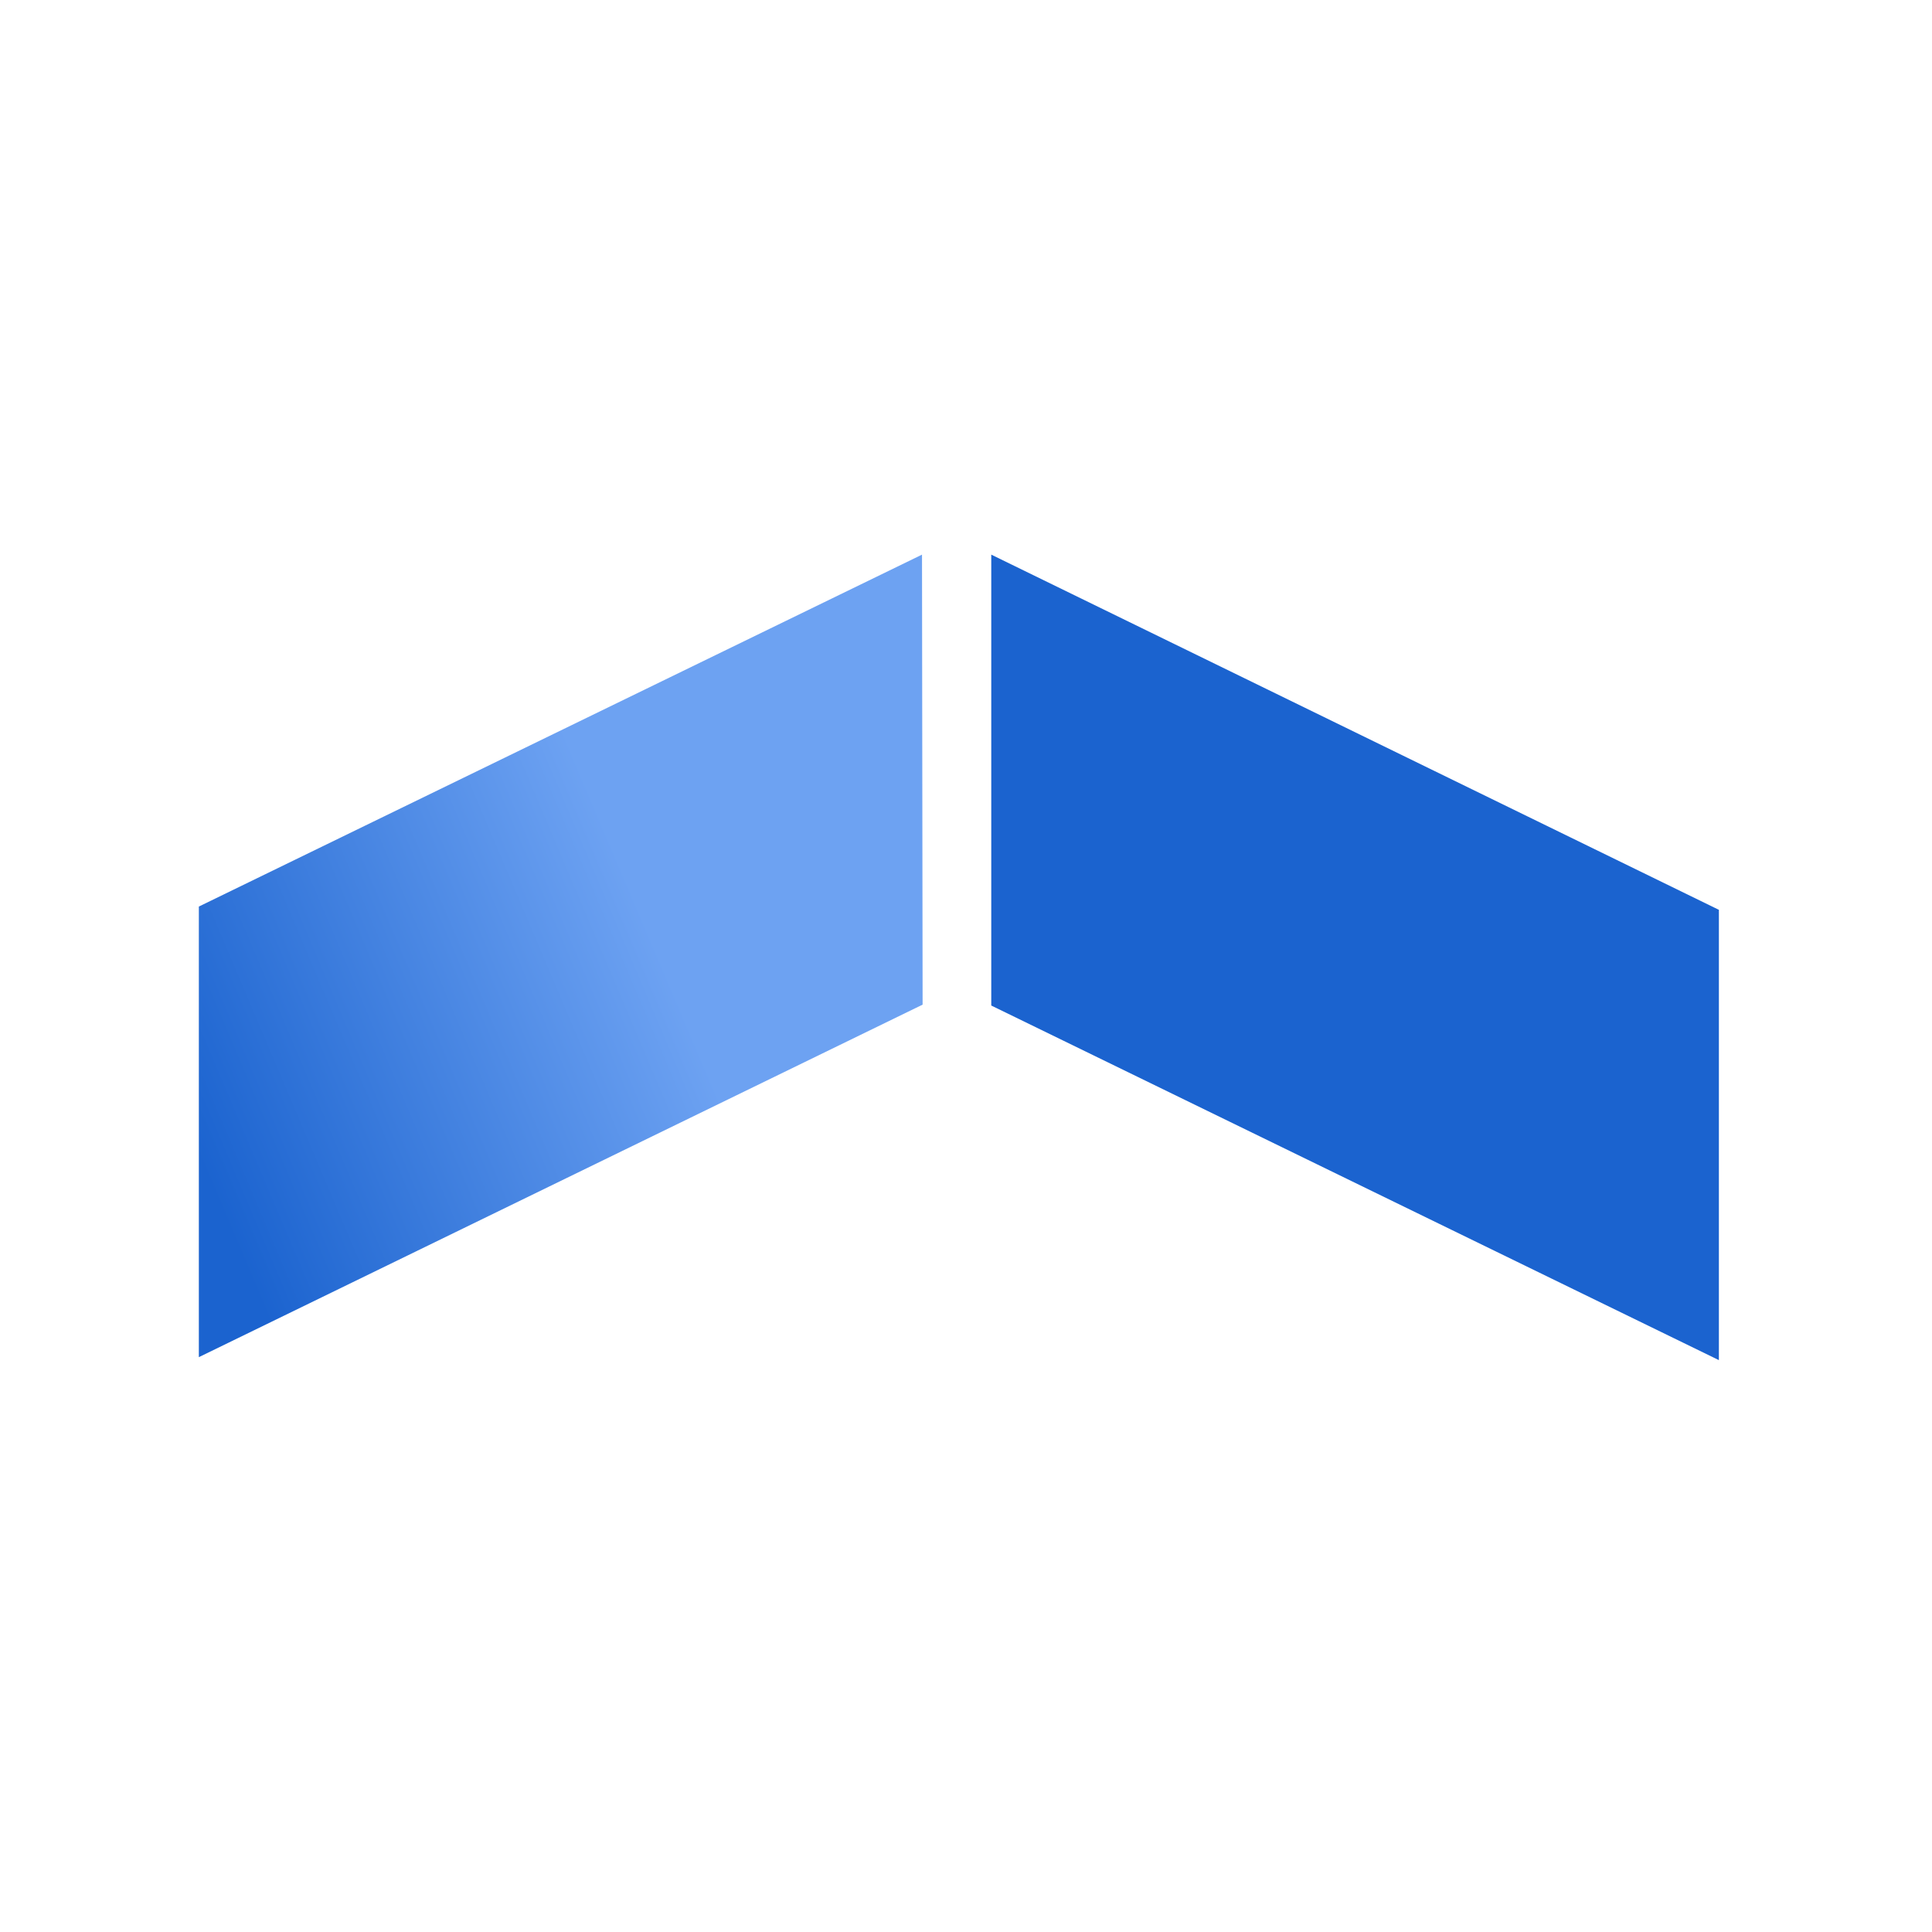
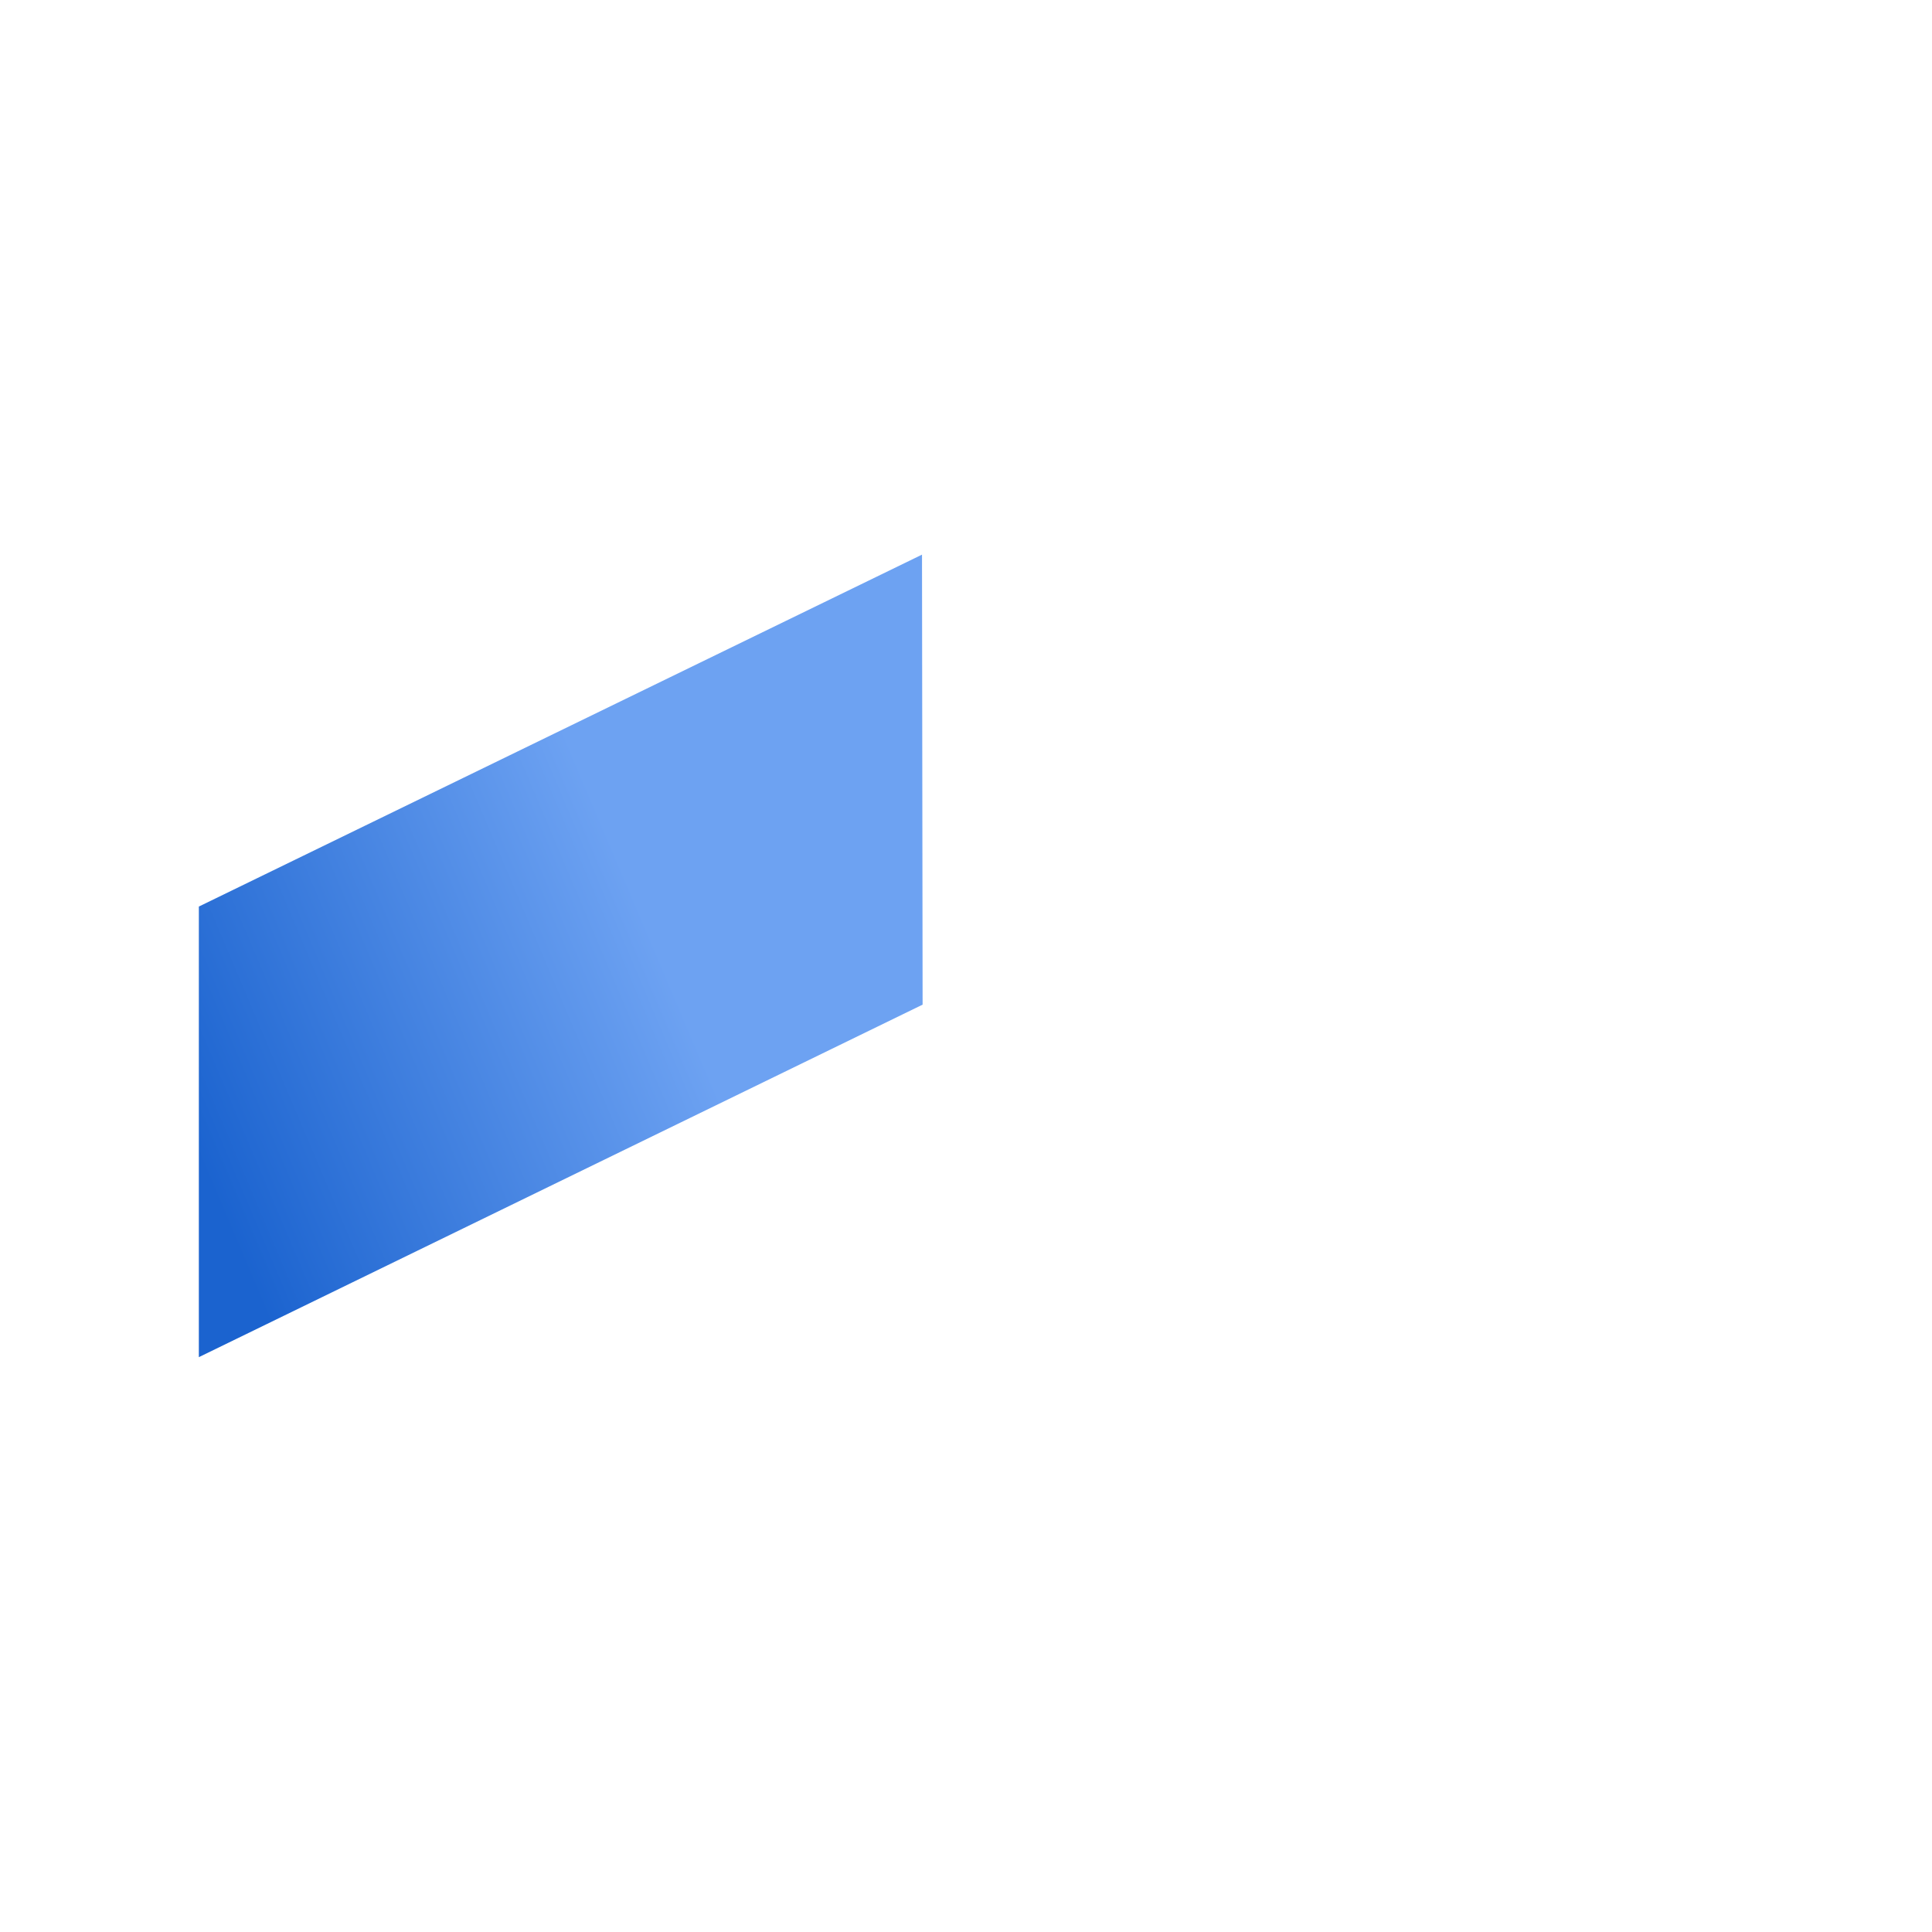
<svg xmlns="http://www.w3.org/2000/svg" width="65" height="65" fill="none" viewBox="0 0 65 65">
-   <path fill="#1B63CF" d="M57.83 30.6v15.16L33.35 33.83V18.66l24.48 11.95Z" />
  <path fill="url(#a)" d="m31.04 33.8-.02-15.14L6.69 30.5v15.16L31.04 33.8Z" />
  <defs>
    <linearGradient id="a" x1="9.52" x2="25.13" y1="45.66" y2="39.04" gradientUnits="userSpaceOnUse">
      <stop stop-color="#1B63CF" />
      <stop offset="0" stop-color="#1B63CF" />
      <stop offset="1" stop-color="#6DA2F2" />
    </linearGradient>
  </defs>
</svg>